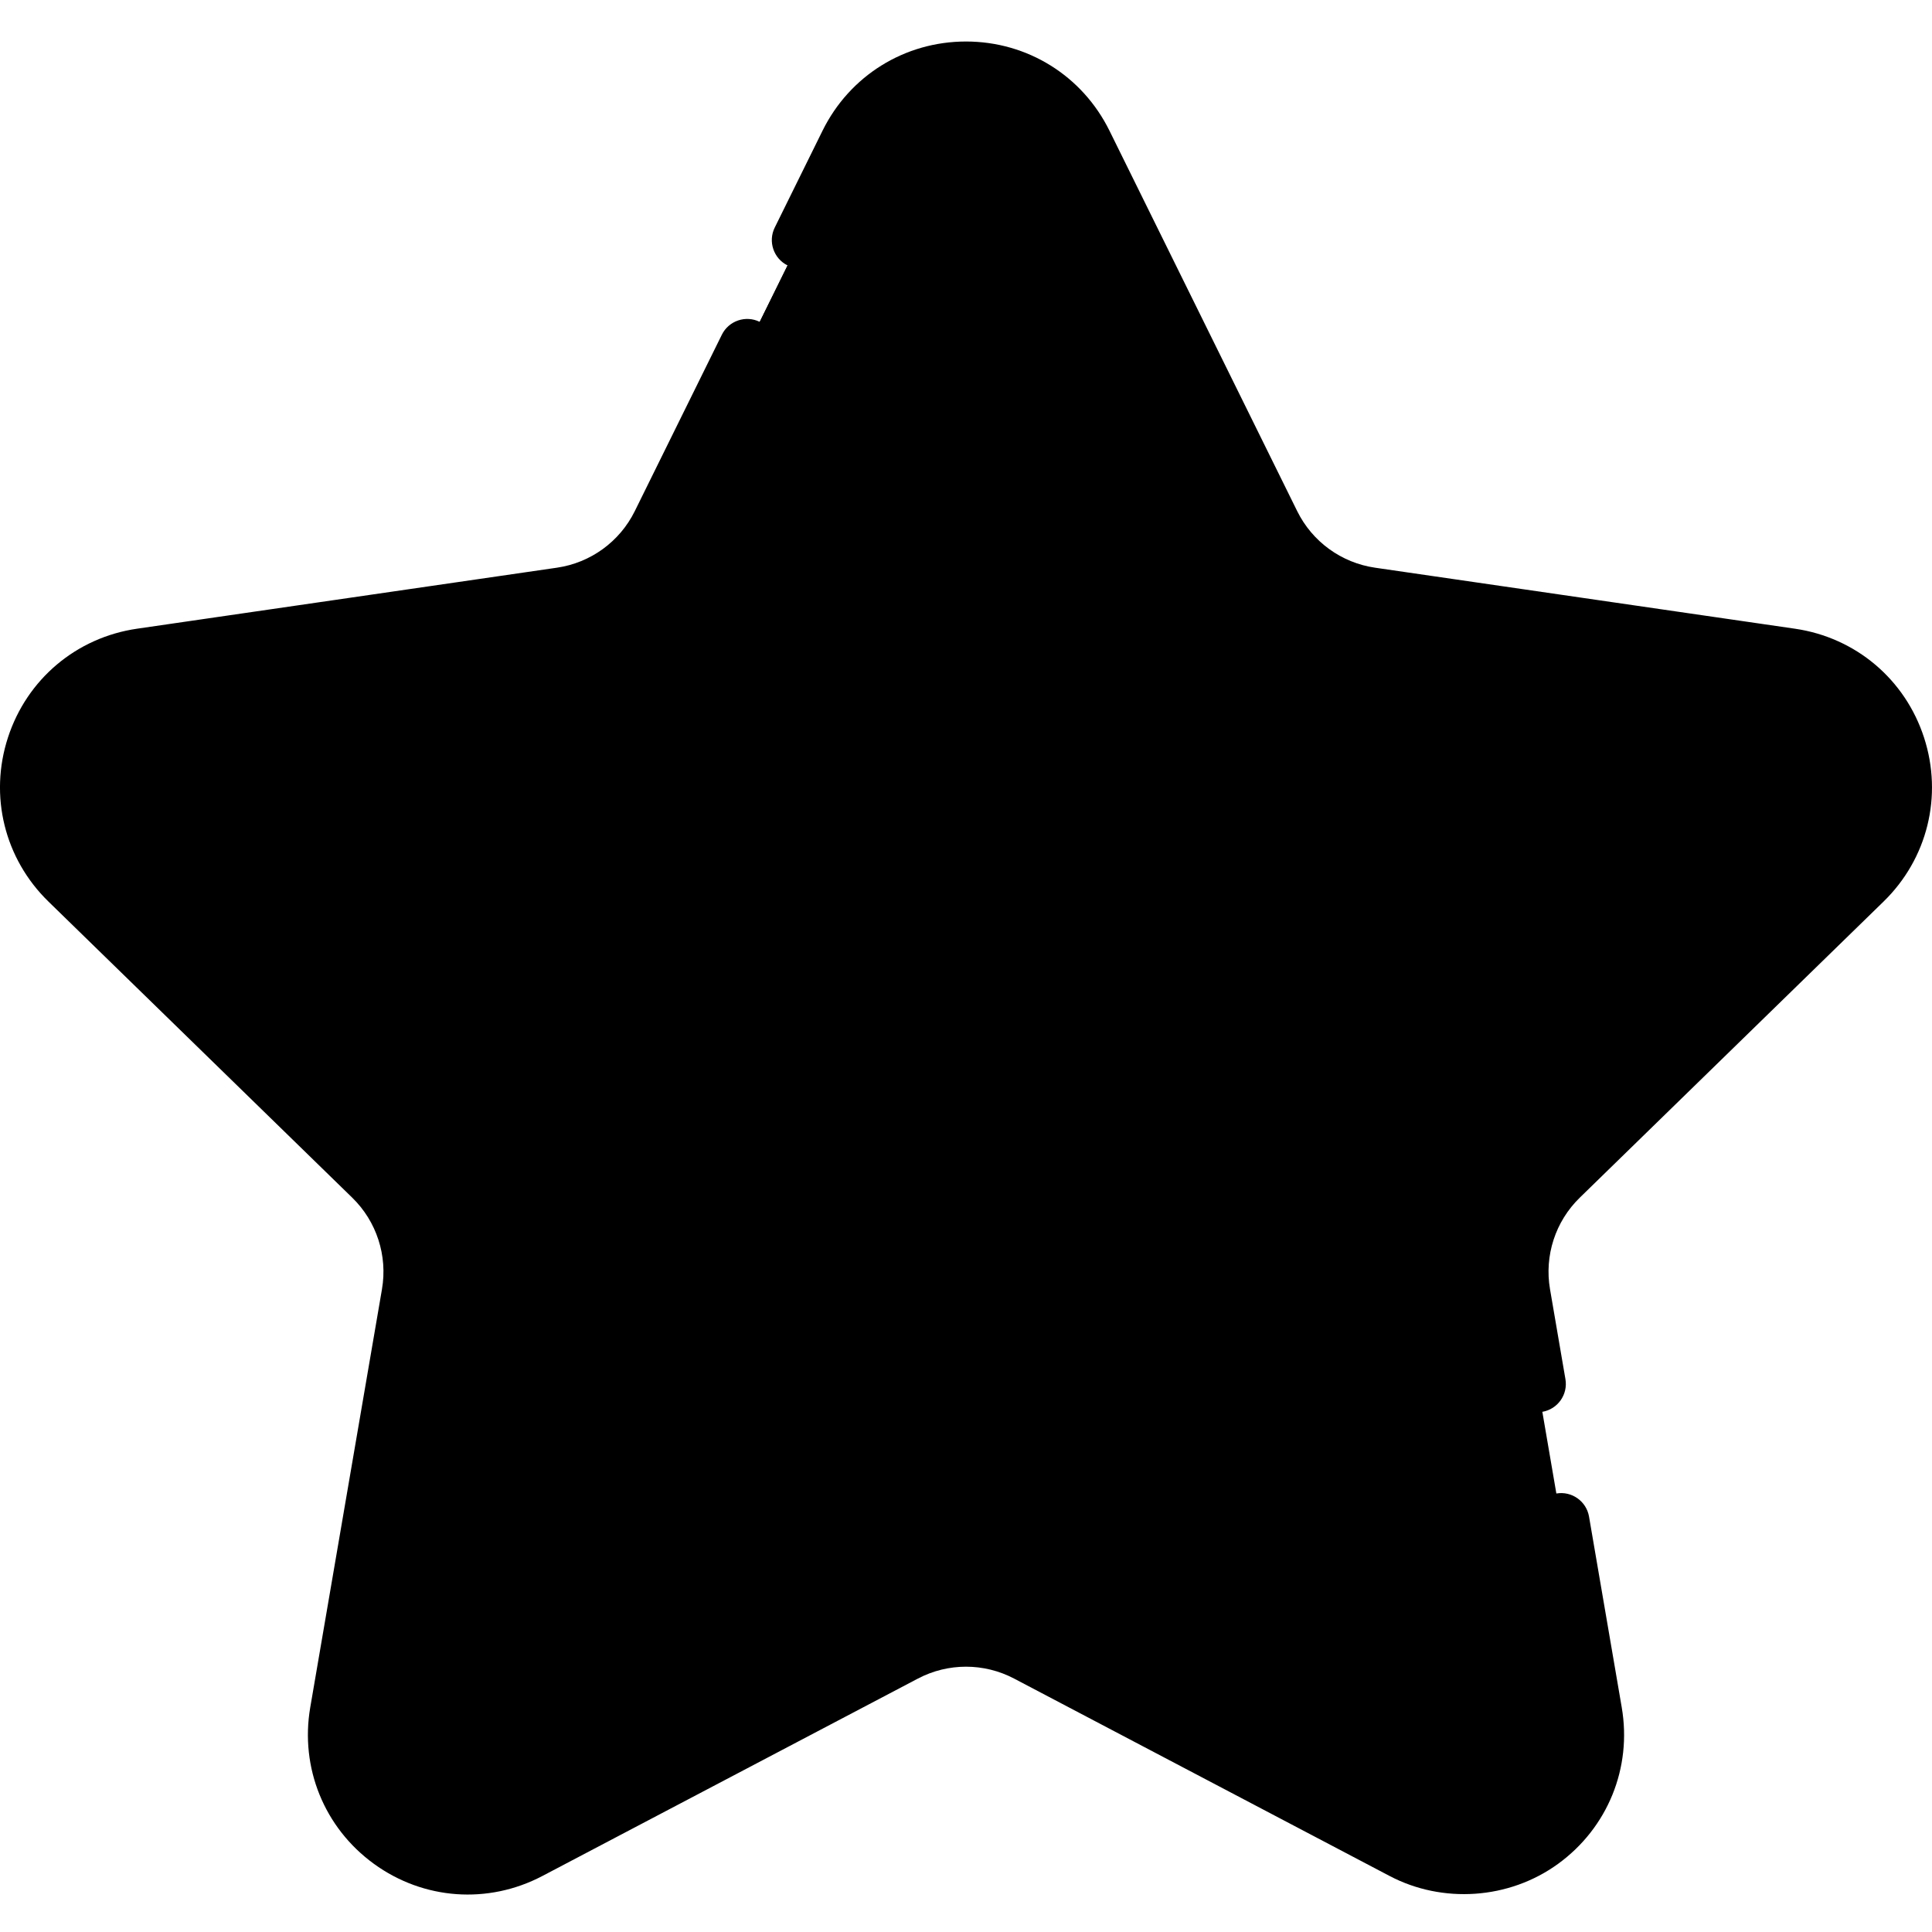
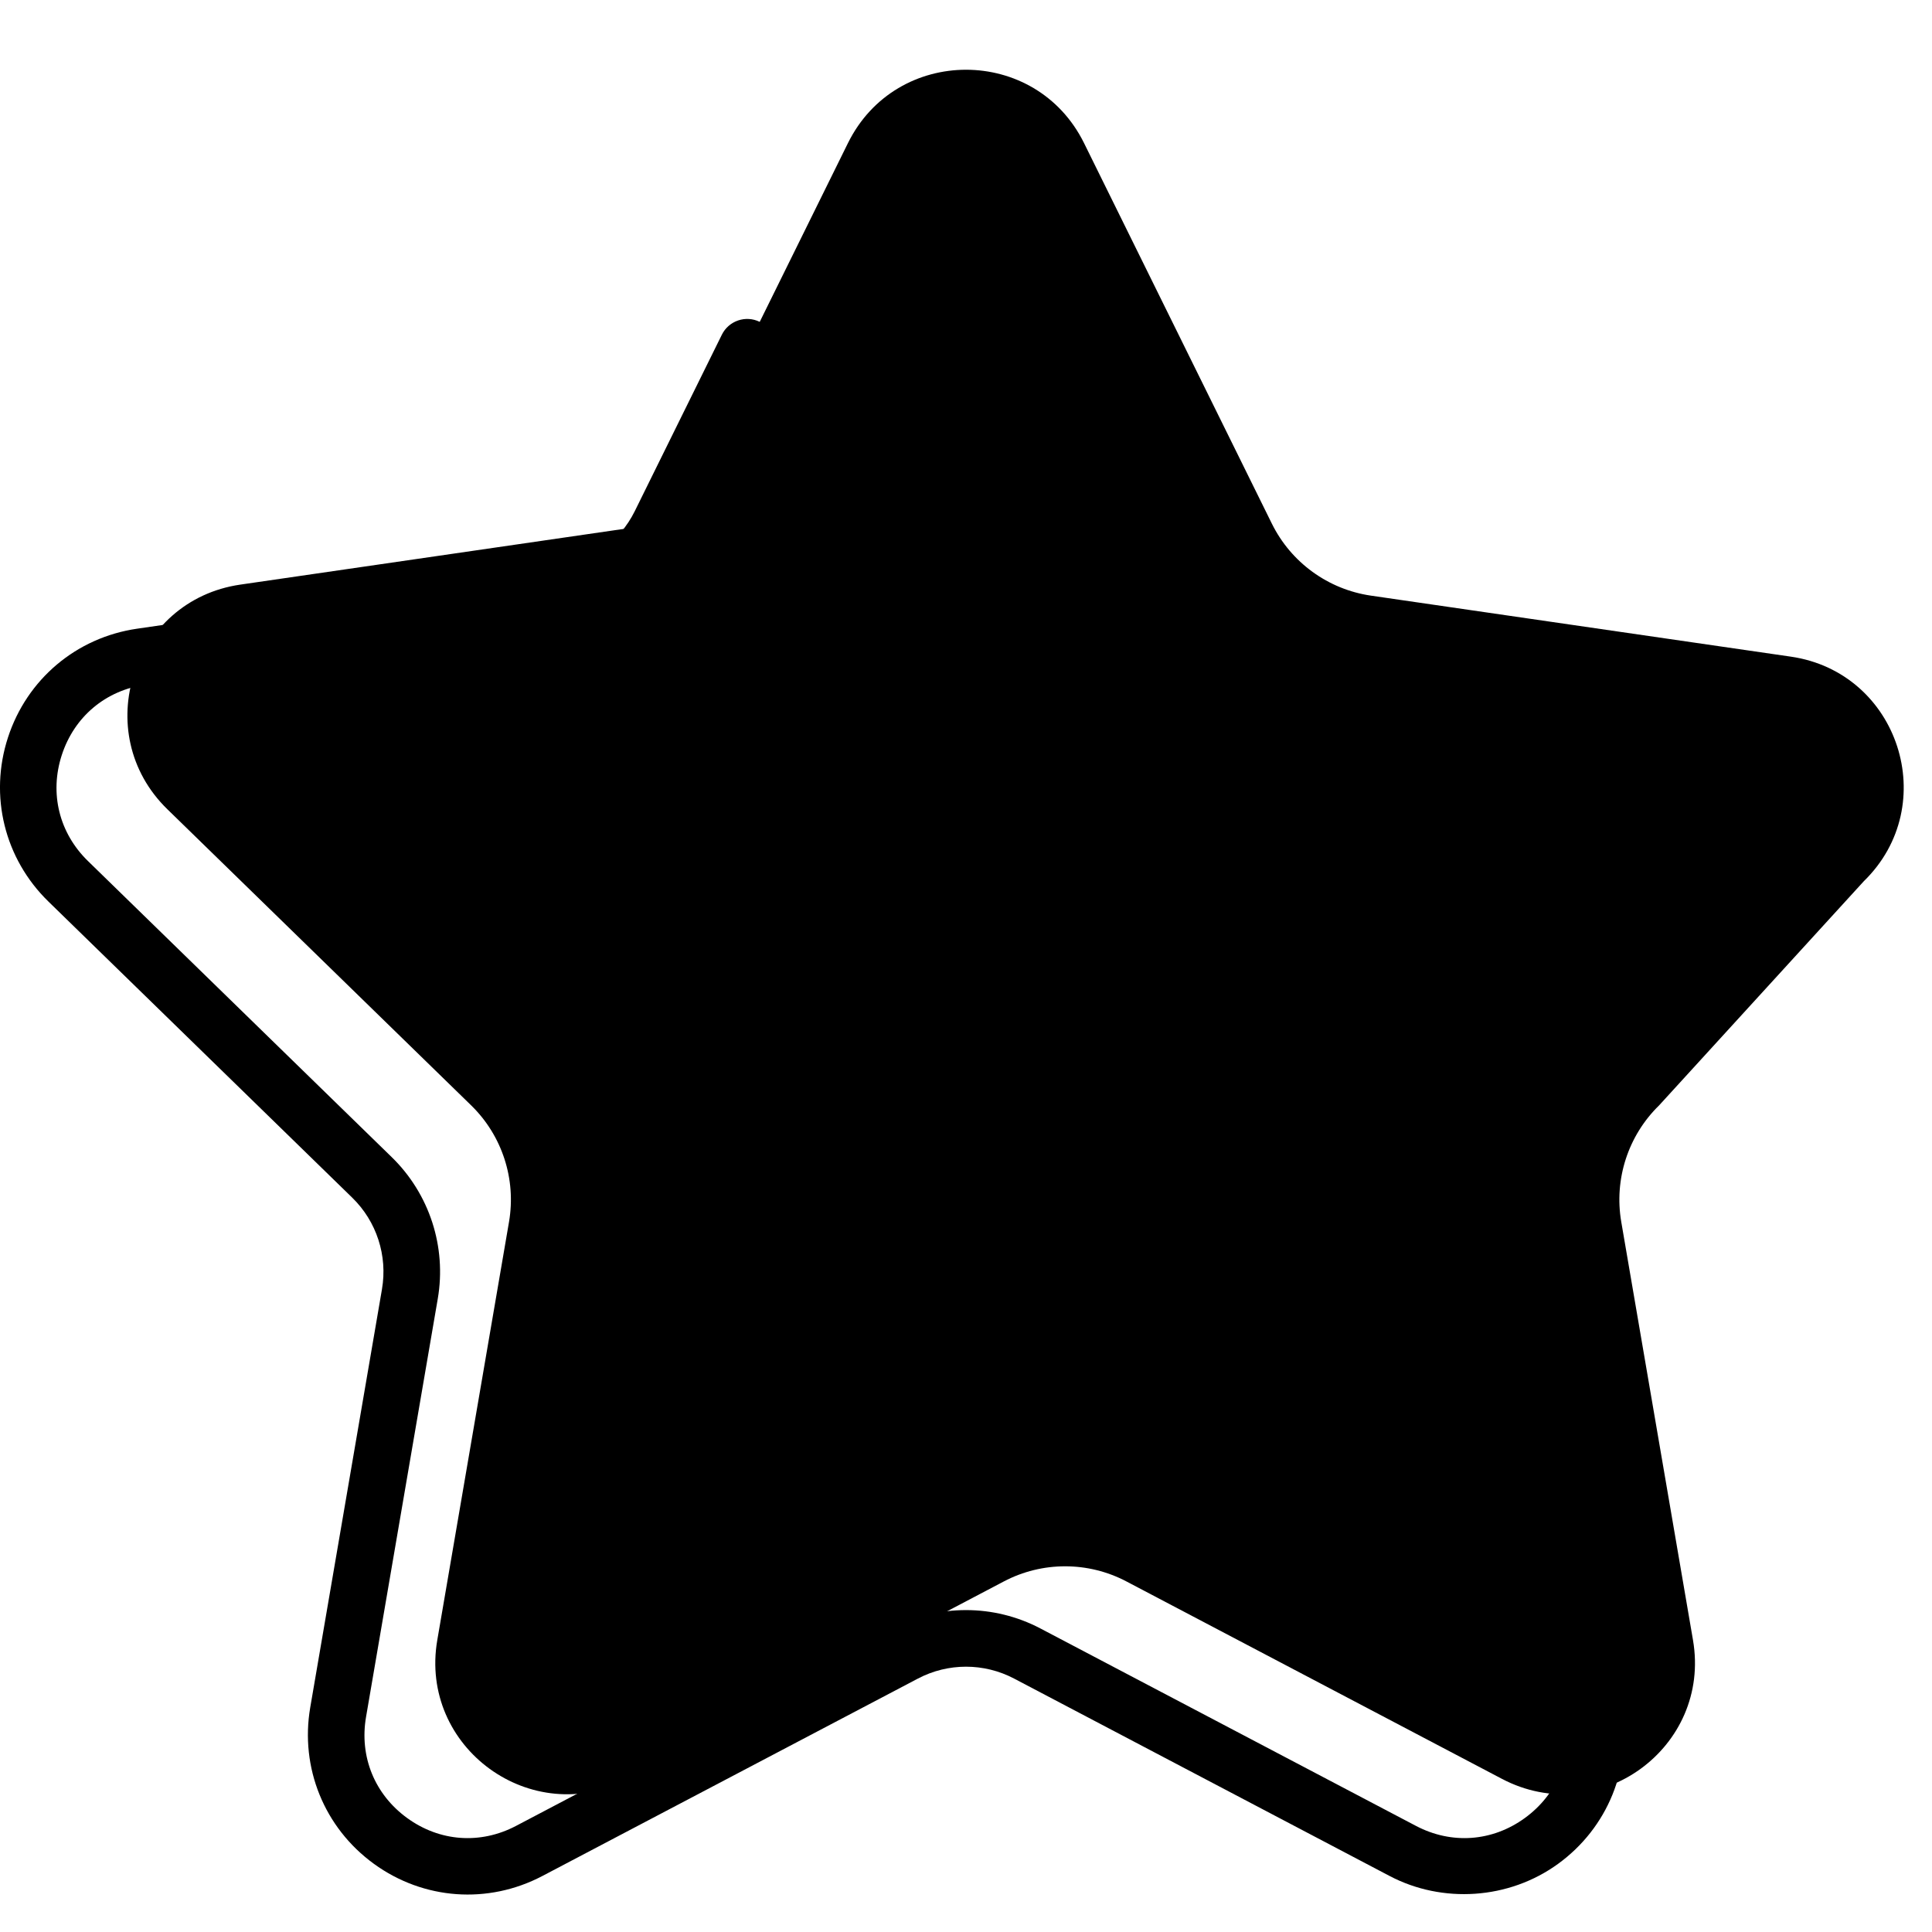
<svg xmlns="http://www.w3.org/2000/svg" height="512pt" viewBox="0 -11 512 512" width="512pt">
-   <path d="m493.93 222.535c20.711-20.188 9.281-55.359-19.336-59.516l-111.27-16.168c-11.367-1.652-21.191-8.793-26.273-19.09l-49.762-100.828c-12.801-25.934-49.781-25.934-62.578 0l-49.762 100.828c-5.082 10.297-14.906 17.438-26.273 19.09l-111.27 16.168c-28.621 4.156-40.047 39.328-19.34 59.516l80.52 78.484c8.223 8.016 11.973 19.562 10.035 30.883l-19.008 110.82c-4.891 28.504 25.027 50.242 50.625 36.781l99.523-52.32c10.164-5.344 22.309-5.344 32.473 0l99.523 52.32c25.598 13.457 55.516-8.277 50.629-36.781l-19.008-110.82c-1.941-11.316 1.812-22.867 10.035-30.883zm0 0" fill="hsl(325, 89.3%, 62.7%)" />
-   <path d="m129.613 452.723 19.008-110.82c1.941-11.32-1.812-22.867-10.035-30.883l-80.516-78.484c-20.711-20.188-9.281-55.359 19.336-59.516l111.27-16.168c11.367-1.652 21.191-8.789 26.273-19.09l49.762-100.828c4.094-8.293 10.664-13.918 18.121-16.906-15.414-18.762-46.586-16.465-58.121 6.906l-49.762 100.828c-5.082 10.301-14.906 17.438-26.273 19.09l-111.27 16.168c-28.621 4.156-40.047 39.328-19.34 59.516l80.52 78.484c8.223 8.016 11.973 19.562 10.035 30.883l-19.008 110.82c-4.695 27.367 22.695 48.477 47.547 38.207-6.164-7.34-9.422-17.27-7.547-28.207zm0 0" fill="hsl(305, 95.1%, 66.5%)" />
-   <path d="m159.281 222.168v16.148c0 4.145 3.355 7.5 7.5 7.5 4.141 0 7.5-3.355 7.5-7.5v-16.148c0-4.141-3.359-7.5-7.5-7.5-4.145 0-7.5 3.359-7.5 7.5zm0 0" />
+   <path d="m493.93 222.535c20.711-20.188 9.281-55.359-19.336-59.516l-111.27-16.168c-11.367-1.652-21.191-8.793-26.273-19.09l-49.762-100.828c-12.801-25.934-49.781-25.934-62.578 0l-49.762 100.828l-111.27 16.168c-28.621 4.156-40.047 39.328-19.34 59.516l80.52 78.484c8.223 8.016 11.973 19.562 10.035 30.883l-19.008 110.82c-4.891 28.504 25.027 50.242 50.625 36.781l99.523-52.32c10.164-5.344 22.309-5.344 32.473 0l99.523 52.32c25.598 13.457 55.516-8.277 50.629-36.781l-19.008-110.82c-1.941-11.316 1.812-22.867 10.035-30.883zm0 0" fill="hsl(325, 89.3%, 62.7%)" />
  <path d="m352.719 238.316v-16.148c0-4.141-3.359-7.5-7.5-7.5s-7.5 3.359-7.5 7.5v16.148c0 4.145 3.359 7.5 7.5 7.5s7.5-3.355 7.5-7.5zm0 0" />
  <path d="m256 254.438c10.746 0 20.832-4.484 27.668-12.309 2.727-3.117 2.406-7.855-.711-10.582-3.117-2.727-7.855-2.41-10.582.711-3.988 4.562-9.957 7.18-16.375 7.18s-12.387-2.617-16.375-7.18c-2.723-3.117-7.461-3.438-10.582-.711-3.117 2.727-3.438 7.465-.711 10.582 6.836 7.824 16.922 12.309 27.668 12.309zm0 0" />
  <path d="m101.227 330.648-19.008 110.824c-2.746 16.02 3.715 31.906 16.867 41.461 13.148 9.555 30.254 10.789 44.645 3.227l99.523-52.32c7.98-4.199 17.512-4.199 25.492 0 0 0 99.52 52.32 99.523 52.32 13.945 7.332 31.559 6.281 44.645-3.227 13.148-9.555 19.613-25.441 16.863-41.461l-8.668-50.555c-.703-4.082-4.574-6.824-8.66-6.125-4.086.703-6.824 4.578-6.125 8.66l8.668 50.555c1.805 10.508-2.27 20.523-10.895 26.789-8.625 6.27-19.41 7.047-28.848 2.086l-99.523-52.32c-12.352-6.496-27.102-6.496-39.453 0l-99.523 52.32c-9.438 4.961-20.223 4.184-28.848-2.086-8.625-6.266-12.699-16.281-10.898-26.789l19.008-110.82c2.359-13.754-2.199-27.781-12.191-37.523l-80.516-78.484c-7.633-7.441-10.227-17.938-6.934-28.078 3.297-10.141 11.562-17.109 22.113-18.645l111.273-16.168c13.809-2.008 25.742-10.676 31.918-23.191l23.074-46.75c1.832-3.715.309-8.211-3.406-10.047-3.719-1.832-8.211-.309-10.047 3.406l-23.074 46.754c-3.988 8.082-11.699 13.688-20.625 14.984l-111.27 16.168c-16.086 2.336-29.199 13.391-34.223 28.852-5.023 15.457-.91 32.109 10.727 43.453l80.52 78.484c6.457 6.297 9.402 15.359 7.875 24.246zm0 0" />
-   <path d="m475.672 155.613-111.273-16.168c-8.922-1.297-16.633-6.898-20.625-14.984l-49.758-100.832c-7.195-14.574-21.762-23.629-38.016-23.629s-30.82 9.055-38.016 23.629l-12.668 25.672c-1.832 3.711-.309 8.211 3.406 10.043s8.211.309 10.047-3.406l12.668-25.668c4.719-9.562 13.898-15.27 24.562-15.27s19.844 5.707 24.562 15.27l49.762 100.828c6.18 12.516 18.109 21.184 31.918 23.191l111.273 16.168c10.551 1.535 18.816 8.504 22.113 18.645 3.293 10.141.703 20.637-6.934 28.078l-80.516 78.484c-9.992 9.742-14.551 23.77-12.191 37.523 0 0 4.078 23.789 4.086 23.836.691 4.012 4.66 6.812 8.66 6.125 4.086-.699 6.824-4.578 6.125-8.66l-4.086-23.836c-1.527-8.887 1.418-17.953 7.875-24.246l80.52-78.484c11.637-11.344 15.75-27.996 10.727-43.457-5.023-15.461-18.137-26.516-34.223-28.852zm0 0" />
</svg>